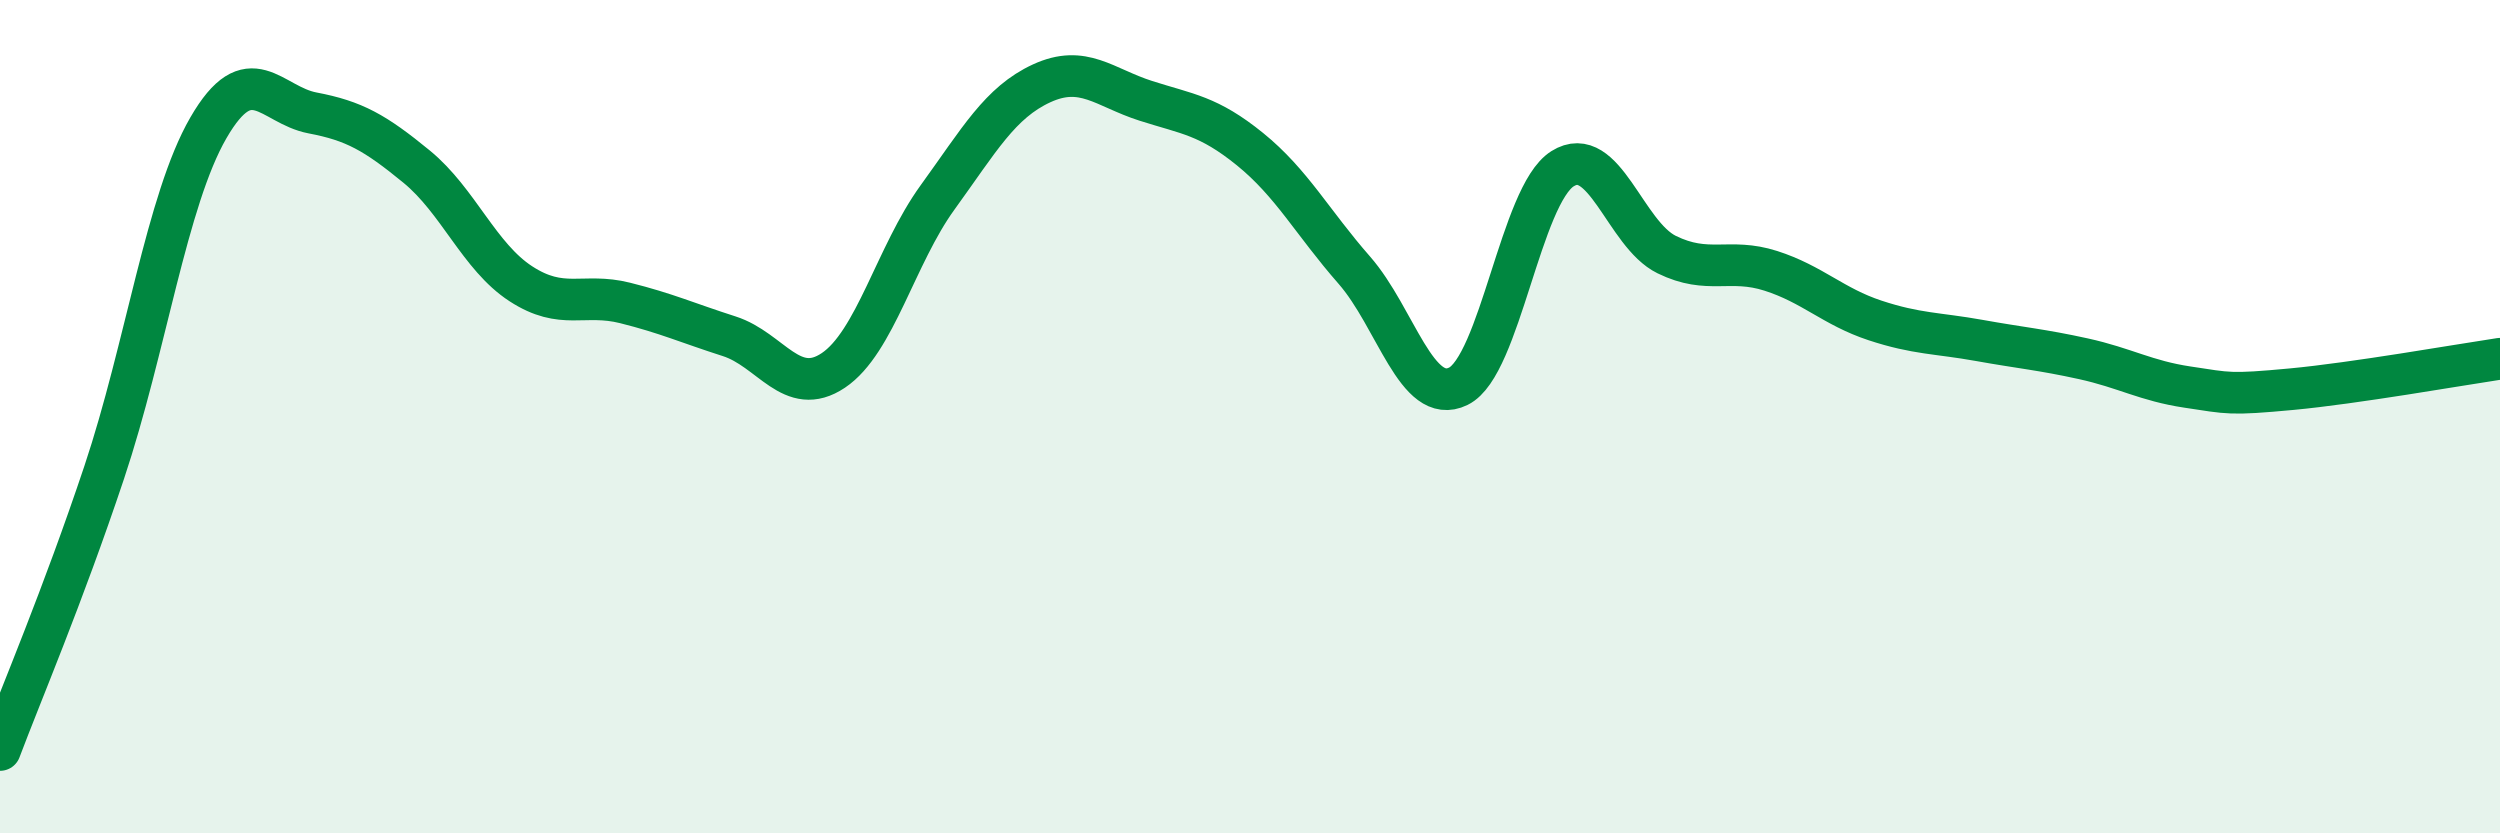
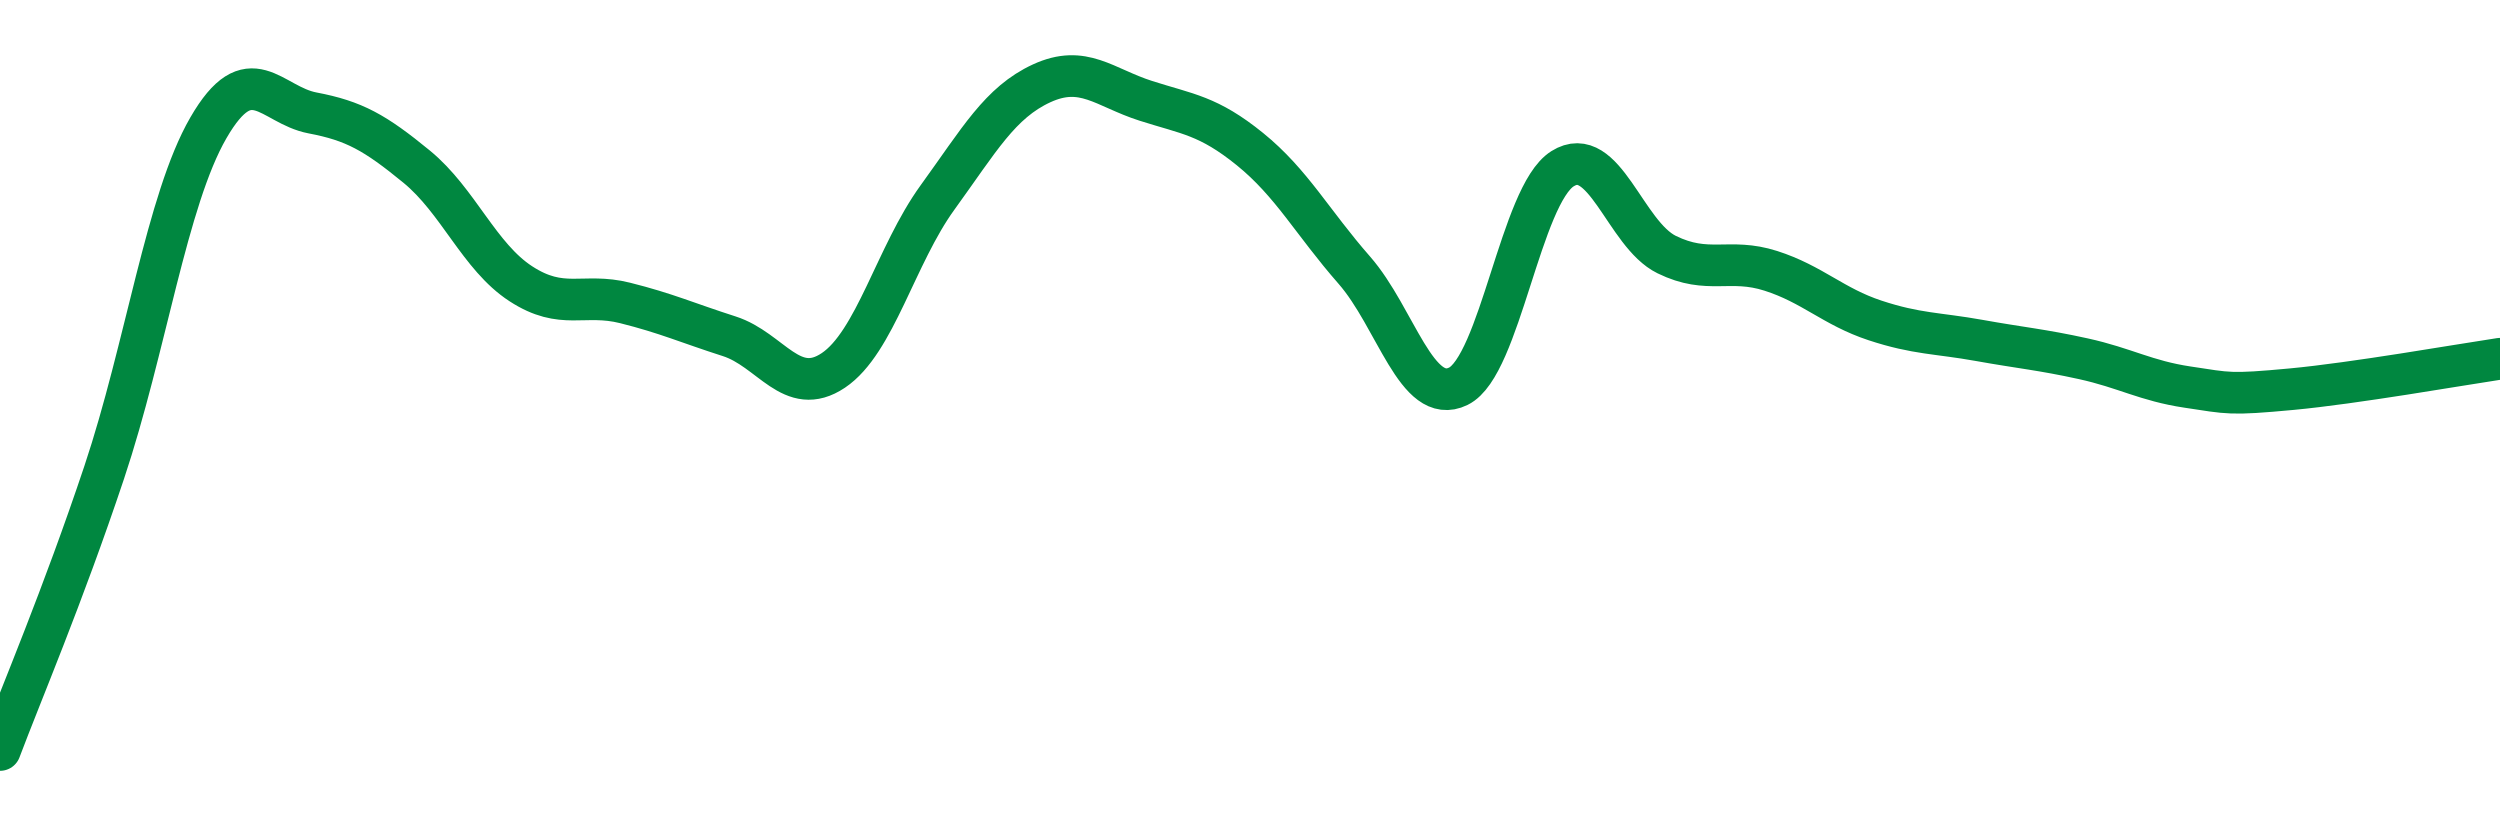
<svg xmlns="http://www.w3.org/2000/svg" width="60" height="20" viewBox="0 0 60 20">
-   <path d="M 0,18 C 0.5,16.67 1.5,14.33 2.5,11.34 C 3.5,8.35 4,4.8 5,3.07 C 6,1.34 6.5,2.52 7.5,2.71 C 8.5,2.9 9,3.18 10,4 C 11,4.82 11.5,6.16 12.5,6.81 C 13.5,7.46 14,7.02 15,7.27 C 16,7.52 16.5,7.75 17.5,8.07 C 18.5,8.39 19,9.56 20,8.89 C 21,8.22 21.5,6.12 22.5,4.74 C 23.5,3.36 24,2.46 25,2 C 26,1.54 26.5,2.1 27.5,2.42 C 28.5,2.74 29,2.77 30,3.58 C 31,4.39 31.5,5.34 32.5,6.48 C 33.5,7.62 34,9.76 35,9.27 C 36,8.78 36.5,4.68 37.5,4.05 C 38.5,3.42 39,5.62 40,6.11 C 41,6.6 41.5,6.18 42.5,6.5 C 43.5,6.82 44,7.36 45,7.69 C 46,8.02 46.5,7.99 47.5,8.17 C 48.5,8.35 49,8.39 50,8.61 C 51,8.83 51.5,9.14 52.5,9.29 C 53.5,9.44 53.5,9.48 55,9.34 C 56.5,9.2 59,8.76 60,8.61L60 20L0 20Z" fill="#008740" opacity="0.1" stroke-linecap="round" stroke-linejoin="round" />
  <path d="M 0,18 C 0.5,16.67 1.5,14.33 2.5,11.34 C 3.5,8.35 4,4.8 5,3.07 C 6,1.34 6.5,2.52 7.5,2.71 C 8.5,2.9 9,3.18 10,4 C 11,4.82 11.5,6.16 12.5,6.81 C 13.5,7.46 14,7.02 15,7.27 C 16,7.52 16.5,7.75 17.5,8.07 C 18.5,8.39 19,9.56 20,8.89 C 21,8.22 21.5,6.12 22.5,4.74 C 23.5,3.36 24,2.46 25,2 C 26,1.54 26.5,2.1 27.5,2.42 C 28.5,2.74 29,2.77 30,3.58 C 31,4.39 31.5,5.34 32.5,6.48 C 33.5,7.62 34,9.76 35,9.27 C 36,8.78 36.5,4.68 37.5,4.05 C 38.5,3.42 39,5.62 40,6.11 C 41,6.6 41.5,6.18 42.5,6.5 C 43.5,6.82 44,7.36 45,7.69 C 46,8.02 46.5,7.99 47.5,8.17 C 48.5,8.35 49,8.39 50,8.61 C 51,8.83 51.5,9.14 52.5,9.29 C 53.5,9.44 53.5,9.48 55,9.34 C 56.5,9.2 59,8.76 60,8.61" stroke="#008740" stroke-width="1" fill="none" stroke-linecap="round" stroke-linejoin="round" />
</svg>